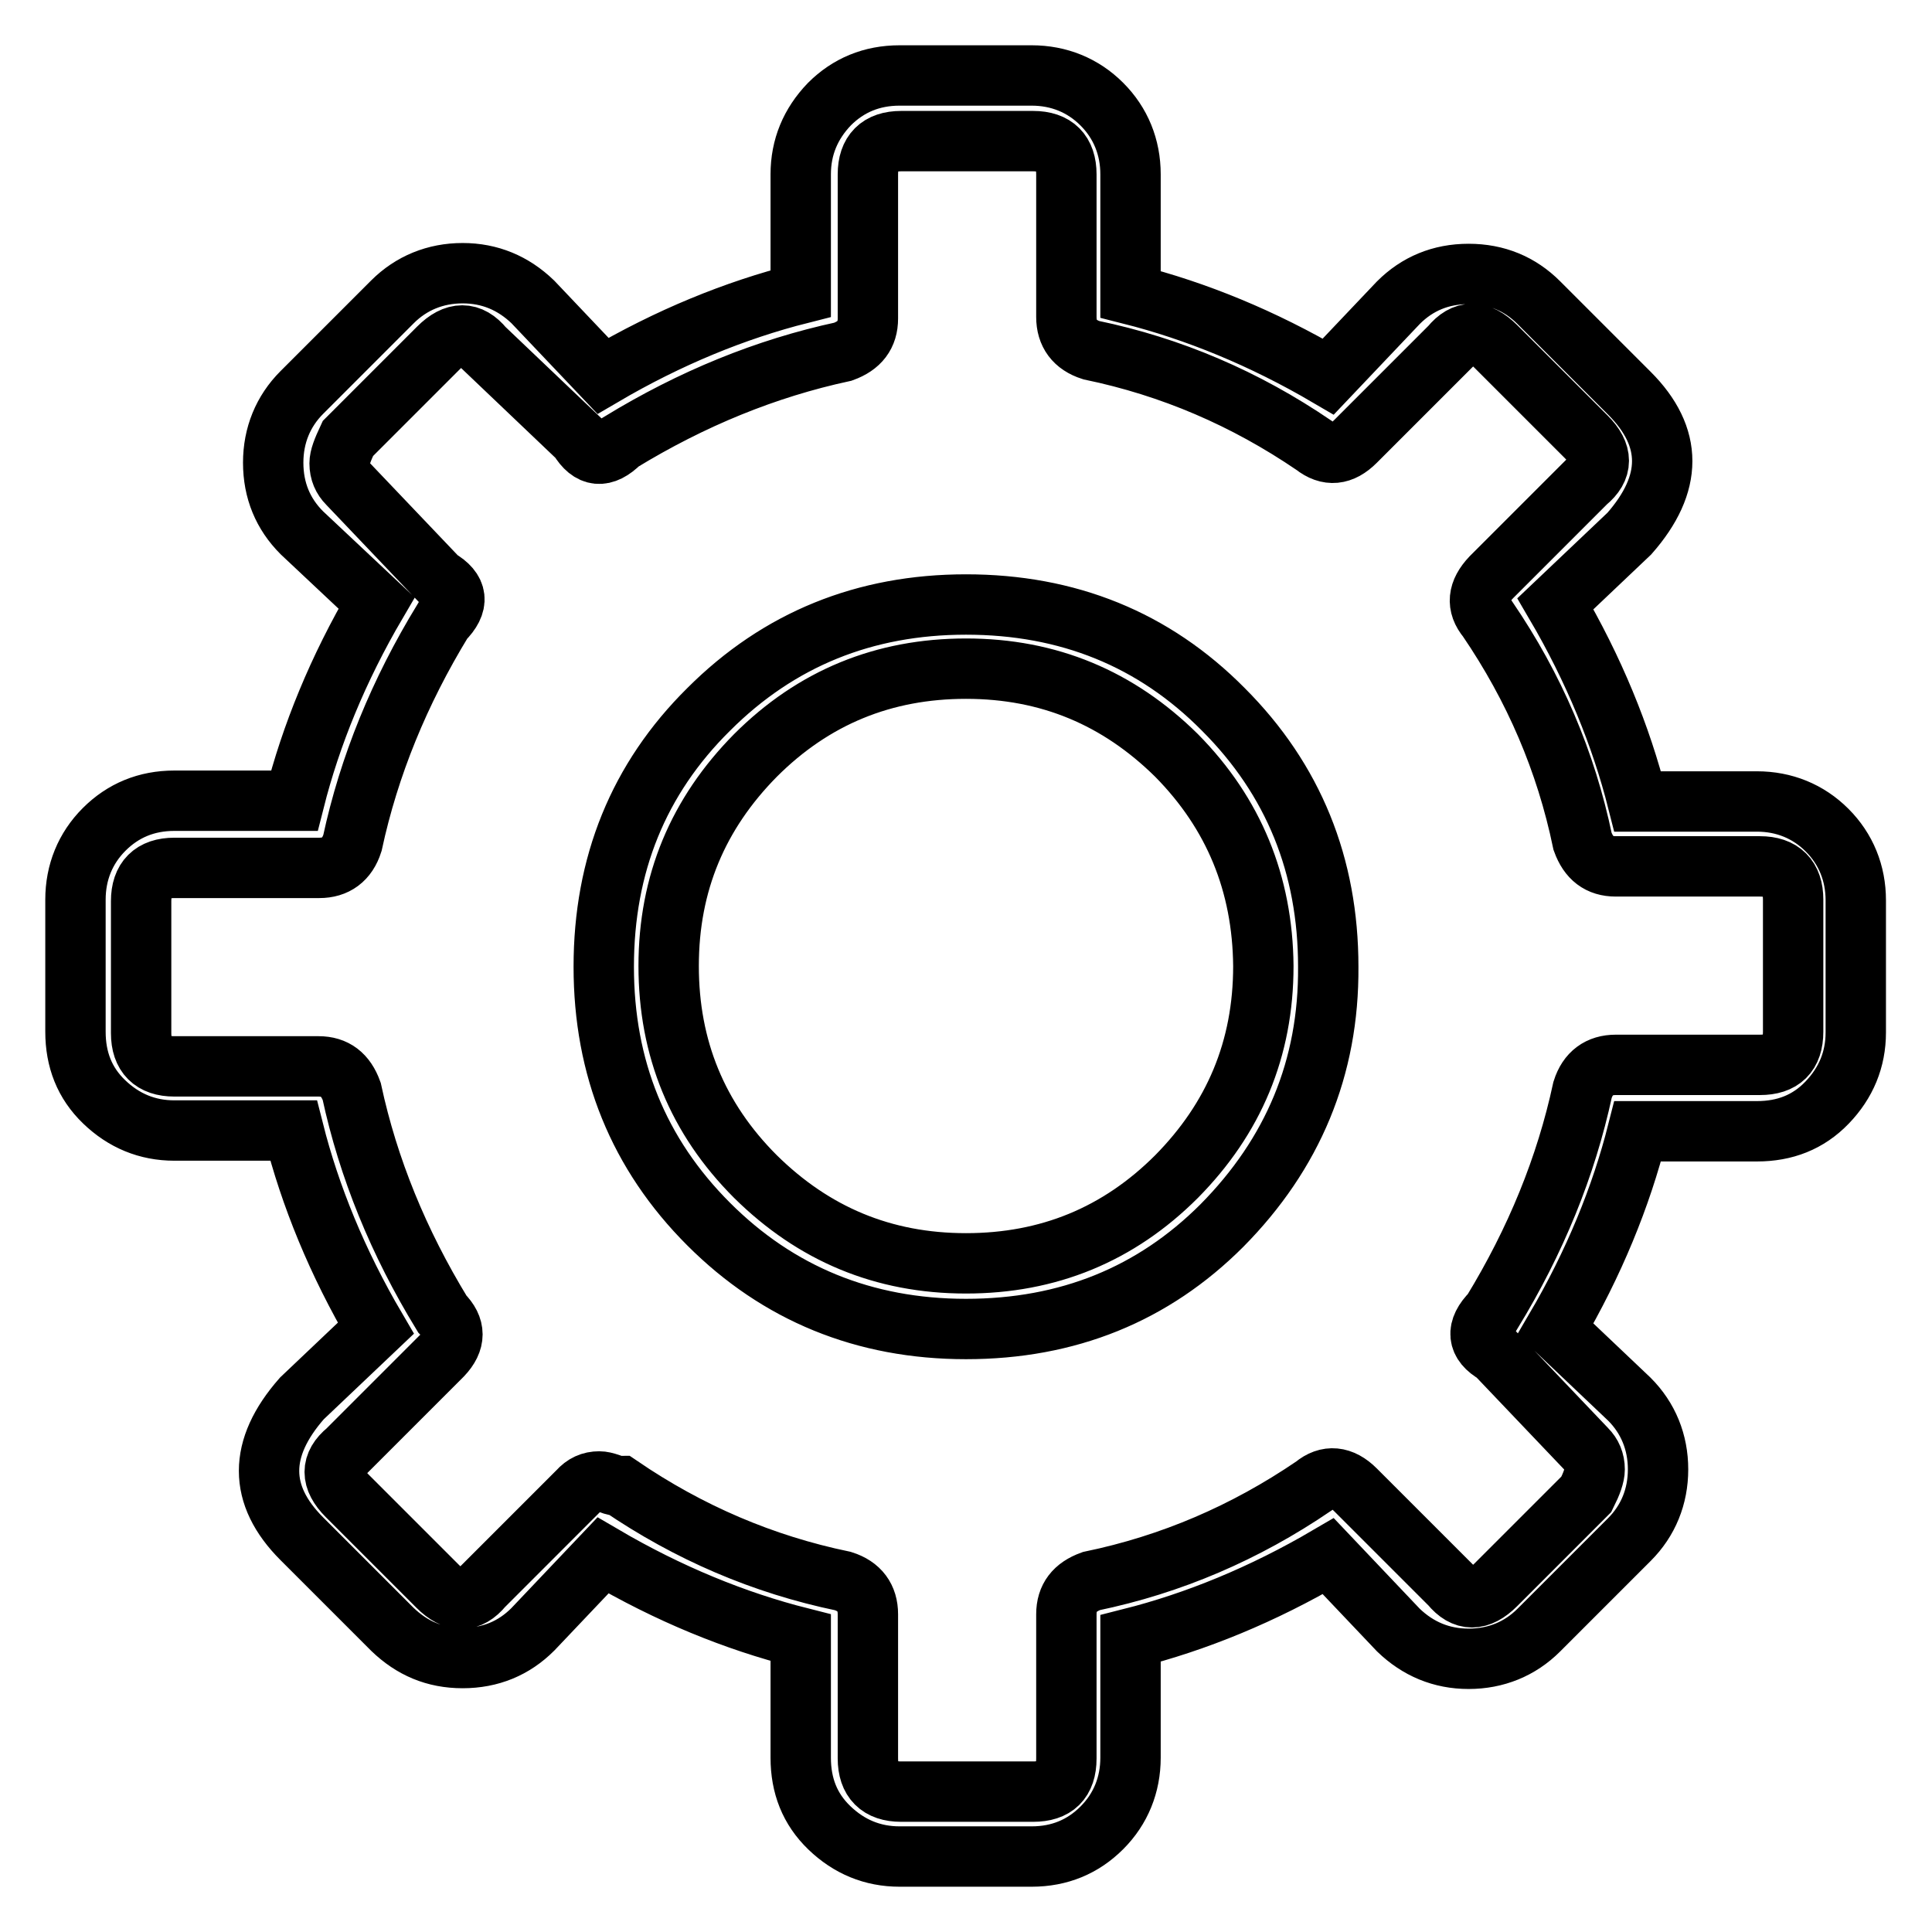
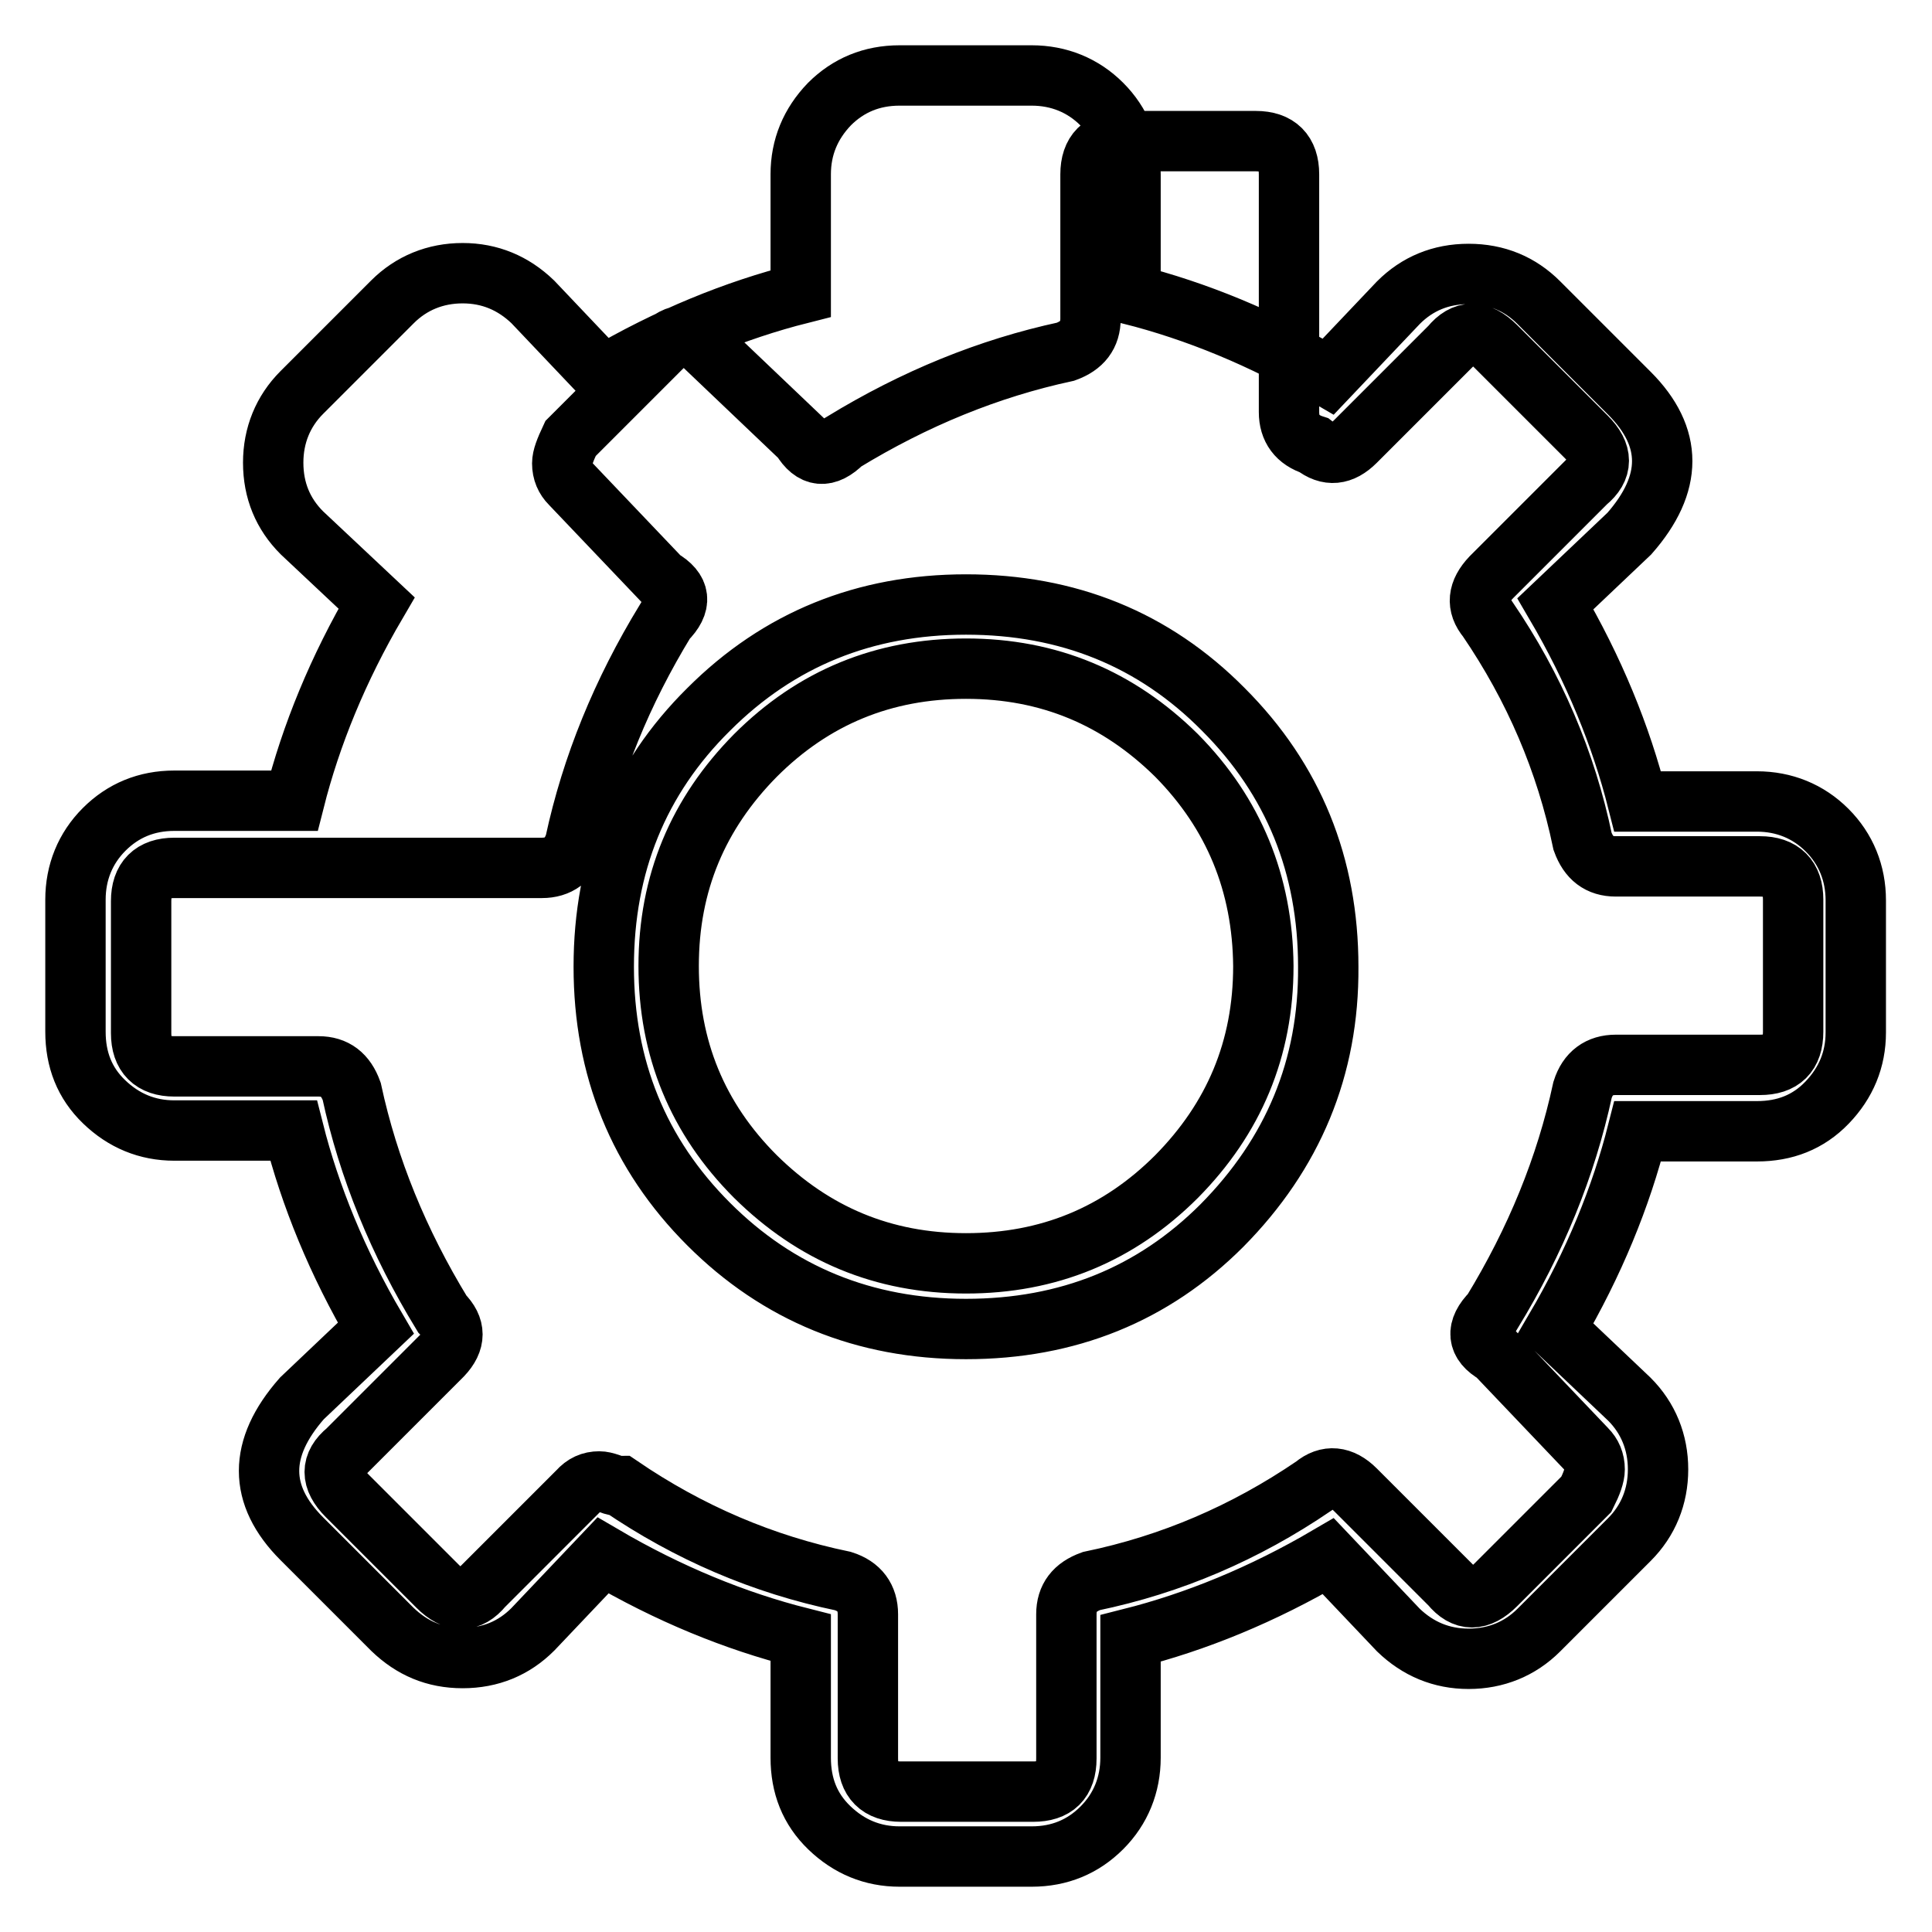
<svg xmlns="http://www.w3.org/2000/svg" version="1.1" x="0px" y="0px" viewBox="0 0 256 256" enable-background="new 0 0 256 256" xml:space="preserve">
  <g>
-     <path stroke-width="8" fill-opacity="0" stroke="#000000" d="M136.7,246h-17.5c-3.6,0-6.7-1.3-9.3-3.8c-2.6-2.5-3.8-5.6-3.8-9.3V217c-8.7-2.2-17.5-5.8-26.2-10.9 l-9.3,9.8c-2.5,2.5-5.6,3.8-9.3,3.8s-6.7-1.3-9.3-3.8l-12-12c-5.8-5.8-5.8-12,0-18.6l9.8-9.3c-5.1-8.7-8.7-17.5-10.9-26.2H23.1 c-3.6,0-6.7-1.3-9.3-3.8c-2.6-2.5-3.8-5.6-3.8-9.3v-17.5c0-3.6,1.3-6.8,3.8-9.3c2.5-2.5,5.6-3.8,9.3-3.8H39 c2.2-8.7,5.8-17.5,10.9-26.2L40,70.6c-2.5-2.5-3.8-5.6-3.8-9.3c0-3.6,1.3-6.8,3.8-9.3l12-12c2.5-2.5,5.7-3.8,9.3-3.8 s6.7,1.3,9.3,3.8l9.3,9.8c8.7-5.1,17.5-8.7,26.2-10.9V23.1c0-3.6,1.3-6.7,3.8-9.3c2.5-2.5,5.6-3.8,9.3-3.8h17.5 c3.6,0,6.8,1.3,9.3,3.8c2.5,2.5,3.8,5.7,3.8,9.3V39c8.7,2.2,17.5,5.8,26.2,10.9l9.3-9.8c2.5-2.5,5.6-3.8,9.3-3.8s6.8,1.3,9.3,3.8 l12,12c5.8,5.8,5.8,12,0,18.6l-9.8,9.3c5.1,8.7,8.7,17.5,10.9,26.2h15.8c3.6,0,6.8,1.3,9.3,3.8c2.5,2.5,3.8,5.7,3.8,9.3v17.5 c0,3.6-1.3,6.7-3.8,9.3c-2.5,2.6-5.6,3.8-9.3,3.8H217c-2.2,8.7-5.8,17.5-10.9,26.2l9.8,9.3c2.5,2.5,3.8,5.7,3.8,9.3 c0,3.6-1.3,6.8-3.8,9.3l-12,12c-2.5,2.5-5.7,3.8-9.3,3.8s-6.7-1.3-9.3-3.8l-9.3-9.8c-8.7,5.1-17.5,8.7-26.2,10.9v15.8 c0,3.6-1.3,6.8-3.8,9.3C143.5,244.7,140.4,246,136.7,246z M79.4,196.3c0.4,0,0.8,0.1,1.4,0.3c0.5,0.2,1,0.3,1.4,0.3 c9.1,6.2,18.9,10.4,29.5,12.6c2.2,0.7,3.3,2.2,3.3,4.4v19.1c0,2.9,1.5,4.4,4.4,4.4h17.5c2.9,0,4.4-1.4,4.4-4.4v-19.1 c0-2.2,1.1-3.6,3.3-4.4c10.6-2.2,20.4-6.4,29.5-12.6c1.8-1.5,3.7-1.3,5.5,0.5l12.6,12.6c1.8,2.2,3.8,2.2,6,0l12-12 c0.7-1.4,1.1-2.5,1.1-3.3c0-1.1-0.4-2-1.1-2.7l-12-12.6c-2.5-1.4-2.7-3.3-0.5-5.5c5.8-9.5,9.8-19.3,12-29.5 c0.7-2.2,2.2-3.3,4.4-3.3h19.1c2.9,0,4.4-1.4,4.4-4.4v-17.5c0-2.9-1.5-4.4-4.4-4.4h-19.1c-2.2,0-3.6-1.1-4.4-3.3 c-2.2-10.6-6.4-20.4-12.6-29.5c-1.5-1.8-1.3-3.6,0.5-5.5l12.6-12.6c2.2-1.8,2.2-3.8,0-6l-12-12c-2.2-2.2-4.2-2.2-6,0l-12.6,12.6 c-1.8,1.8-3.6,2-5.5,0.5c-9.1-6.2-18.9-10.4-29.5-12.6c-2.2-0.7-3.3-2.2-3.3-4.4V23.1c0-2.9-1.5-4.4-4.4-4.4h-17.5 c-2.9,0-4.4,1.5-4.4,4.4v19.1c0,2.2-1.1,3.6-3.3,4.4c-10.2,2.2-20,6.2-29.5,12c-2.2,2.2-4,2-5.5-0.5l-12.6-12c-1.8-2.2-3.8-2.2-6,0 l-12,12c-0.7,1.5-1.1,2.5-1.1,3.3c0,1.1,0.4,2,1.1,2.7l12,12.6c2.6,1.5,2.8,3.3,0.6,5.5c-5.8,9.5-9.8,19.3-12,29.5 c-0.7,2.2-2.2,3.3-4.4,3.3H23.1c-2.9,0-4.4,1.5-4.4,4.4v17.5c0,2.9,1.5,4.4,4.4,4.4h19.1c2.2,0,3.6,1.1,4.4,3.3 c2.2,10.2,6.2,20,12,29.5c1.8,1.8,1.8,3.6,0,5.5l-12.6,12.6c-2.2,1.8-2.2,3.8,0,6l12,12c2.2,2.2,4.2,2.2,6,0l12.6-12.6 C77.4,196.7,78.3,196.3,79.4,196.3z M161.9,162.4c-9.1,9.1-20.4,13.7-33.9,13.7c-13.5,0-24.9-4.7-34.1-13.9 c-9.3-9.3-13.9-20.7-13.9-34.1c0-13.5,4.6-24.9,13.9-34.1c9.3-9.3,20.7-13.9,34.1-13.9c13.5,0,24.9,4.6,34.1,13.9 c9.3,9.3,13.9,20.7,13.9,34.1C176.1,141.5,171.3,152.9,161.9,162.4z M155.9,100.1c-7.7-7.6-16.9-11.5-27.9-11.5 c-10.9,0-20.2,3.8-27.9,11.5c-7.6,7.7-11.5,16.9-11.5,27.9c0,10.9,3.8,20.2,11.5,27.9c7.7,7.6,16.9,11.5,27.9,11.5 c10.9,0,20.2-3.8,27.9-11.5c7.6-7.7,11.5-16.9,11.5-27.9C167.3,117.1,163.5,107.8,155.9,100.1z" />
+     <path stroke-width="8" fill-opacity="0" stroke="#000000" d="M136.7,246h-17.5c-3.6,0-6.7-1.3-9.3-3.8c-2.6-2.5-3.8-5.6-3.8-9.3V217c-8.7-2.2-17.5-5.8-26.2-10.9 l-9.3,9.8c-2.5,2.5-5.6,3.8-9.3,3.8s-6.7-1.3-9.3-3.8l-12-12c-5.8-5.8-5.8-12,0-18.6l9.8-9.3c-5.1-8.7-8.7-17.5-10.9-26.2H23.1 c-3.6,0-6.7-1.3-9.3-3.8c-2.6-2.5-3.8-5.6-3.8-9.3v-17.5c0-3.6,1.3-6.8,3.8-9.3c2.5-2.5,5.6-3.8,9.3-3.8H39 c2.2-8.7,5.8-17.5,10.9-26.2L40,70.6c-2.5-2.5-3.8-5.6-3.8-9.3c0-3.6,1.3-6.8,3.8-9.3l12-12c2.5-2.5,5.7-3.8,9.3-3.8 s6.7,1.3,9.3,3.8l9.3,9.8c8.7-5.1,17.5-8.7,26.2-10.9V23.1c0-3.6,1.3-6.7,3.8-9.3c2.5-2.5,5.6-3.8,9.3-3.8h17.5 c3.6,0,6.8,1.3,9.3,3.8c2.5,2.5,3.8,5.7,3.8,9.3V39c8.7,2.2,17.5,5.8,26.2,10.9l9.3-9.8c2.5-2.5,5.6-3.8,9.3-3.8s6.8,1.3,9.3,3.8 l12,12c5.8,5.8,5.8,12,0,18.6l-9.8,9.3c5.1,8.7,8.7,17.5,10.9,26.2h15.8c3.6,0,6.8,1.3,9.3,3.8c2.5,2.5,3.8,5.7,3.8,9.3v17.5 c0,3.6-1.3,6.7-3.8,9.3c-2.5,2.6-5.6,3.8-9.3,3.8H217c-2.2,8.7-5.8,17.5-10.9,26.2l9.8,9.3c2.5,2.5,3.8,5.7,3.8,9.3 c0,3.6-1.3,6.8-3.8,9.3l-12,12c-2.5,2.5-5.7,3.8-9.3,3.8s-6.7-1.3-9.3-3.8l-9.3-9.8c-8.7,5.1-17.5,8.7-26.2,10.9v15.8 c0,3.6-1.3,6.8-3.8,9.3C143.5,244.7,140.4,246,136.7,246z M79.4,196.3c0.4,0,0.8,0.1,1.4,0.3c0.5,0.2,1,0.3,1.4,0.3 c9.1,6.2,18.9,10.4,29.5,12.6c2.2,0.7,3.3,2.2,3.3,4.4v19.1c0,2.9,1.5,4.4,4.4,4.4h17.5c2.9,0,4.4-1.4,4.4-4.4v-19.1 c0-2.2,1.1-3.6,3.3-4.4c10.6-2.2,20.4-6.4,29.5-12.6c1.8-1.5,3.7-1.3,5.5,0.5l12.6,12.6c1.8,2.2,3.8,2.2,6,0l12-12 c0.7-1.4,1.1-2.5,1.1-3.3c0-1.1-0.4-2-1.1-2.7l-12-12.6c-2.5-1.4-2.7-3.3-0.5-5.5c5.8-9.5,9.8-19.3,12-29.5 c0.7-2.2,2.2-3.3,4.4-3.3h19.1c2.9,0,4.4-1.4,4.4-4.4v-17.5c0-2.9-1.5-4.4-4.4-4.4h-19.1c-2.2,0-3.6-1.1-4.4-3.3 c-2.2-10.6-6.4-20.4-12.6-29.5c-1.5-1.8-1.3-3.6,0.5-5.5l12.6-12.6c2.2-1.8,2.2-3.8,0-6l-12-12c-2.2-2.2-4.2-2.2-6,0l-12.6,12.6 c-1.8,1.8-3.6,2-5.5,0.5c-2.2-0.7-3.3-2.2-3.3-4.4V23.1c0-2.9-1.5-4.4-4.4-4.4h-17.5 c-2.9,0-4.4,1.5-4.4,4.4v19.1c0,2.2-1.1,3.6-3.3,4.4c-10.2,2.2-20,6.2-29.5,12c-2.2,2.2-4,2-5.5-0.5l-12.6-12c-1.8-2.2-3.8-2.2-6,0 l-12,12c-0.7,1.5-1.1,2.5-1.1,3.3c0,1.1,0.4,2,1.1,2.7l12,12.6c2.6,1.5,2.8,3.3,0.6,5.5c-5.8,9.5-9.8,19.3-12,29.5 c-0.7,2.2-2.2,3.3-4.4,3.3H23.1c-2.9,0-4.4,1.5-4.4,4.4v17.5c0,2.9,1.5,4.4,4.4,4.4h19.1c2.2,0,3.6,1.1,4.4,3.3 c2.2,10.2,6.2,20,12,29.5c1.8,1.8,1.8,3.6,0,5.5l-12.6,12.6c-2.2,1.8-2.2,3.8,0,6l12,12c2.2,2.2,4.2,2.2,6,0l12.6-12.6 C77.4,196.7,78.3,196.3,79.4,196.3z M161.9,162.4c-9.1,9.1-20.4,13.7-33.9,13.7c-13.5,0-24.9-4.7-34.1-13.9 c-9.3-9.3-13.9-20.7-13.9-34.1c0-13.5,4.6-24.9,13.9-34.1c9.3-9.3,20.7-13.9,34.1-13.9c13.5,0,24.9,4.6,34.1,13.9 c9.3,9.3,13.9,20.7,13.9,34.1C176.1,141.5,171.3,152.9,161.9,162.4z M155.9,100.1c-7.7-7.6-16.9-11.5-27.9-11.5 c-10.9,0-20.2,3.8-27.9,11.5c-7.6,7.7-11.5,16.9-11.5,27.9c0,10.9,3.8,20.2,11.5,27.9c7.7,7.6,16.9,11.5,27.9,11.5 c10.9,0,20.2-3.8,27.9-11.5c7.6-7.7,11.5-16.9,11.5-27.9C167.3,117.1,163.5,107.8,155.9,100.1z" />
  </g>
</svg>